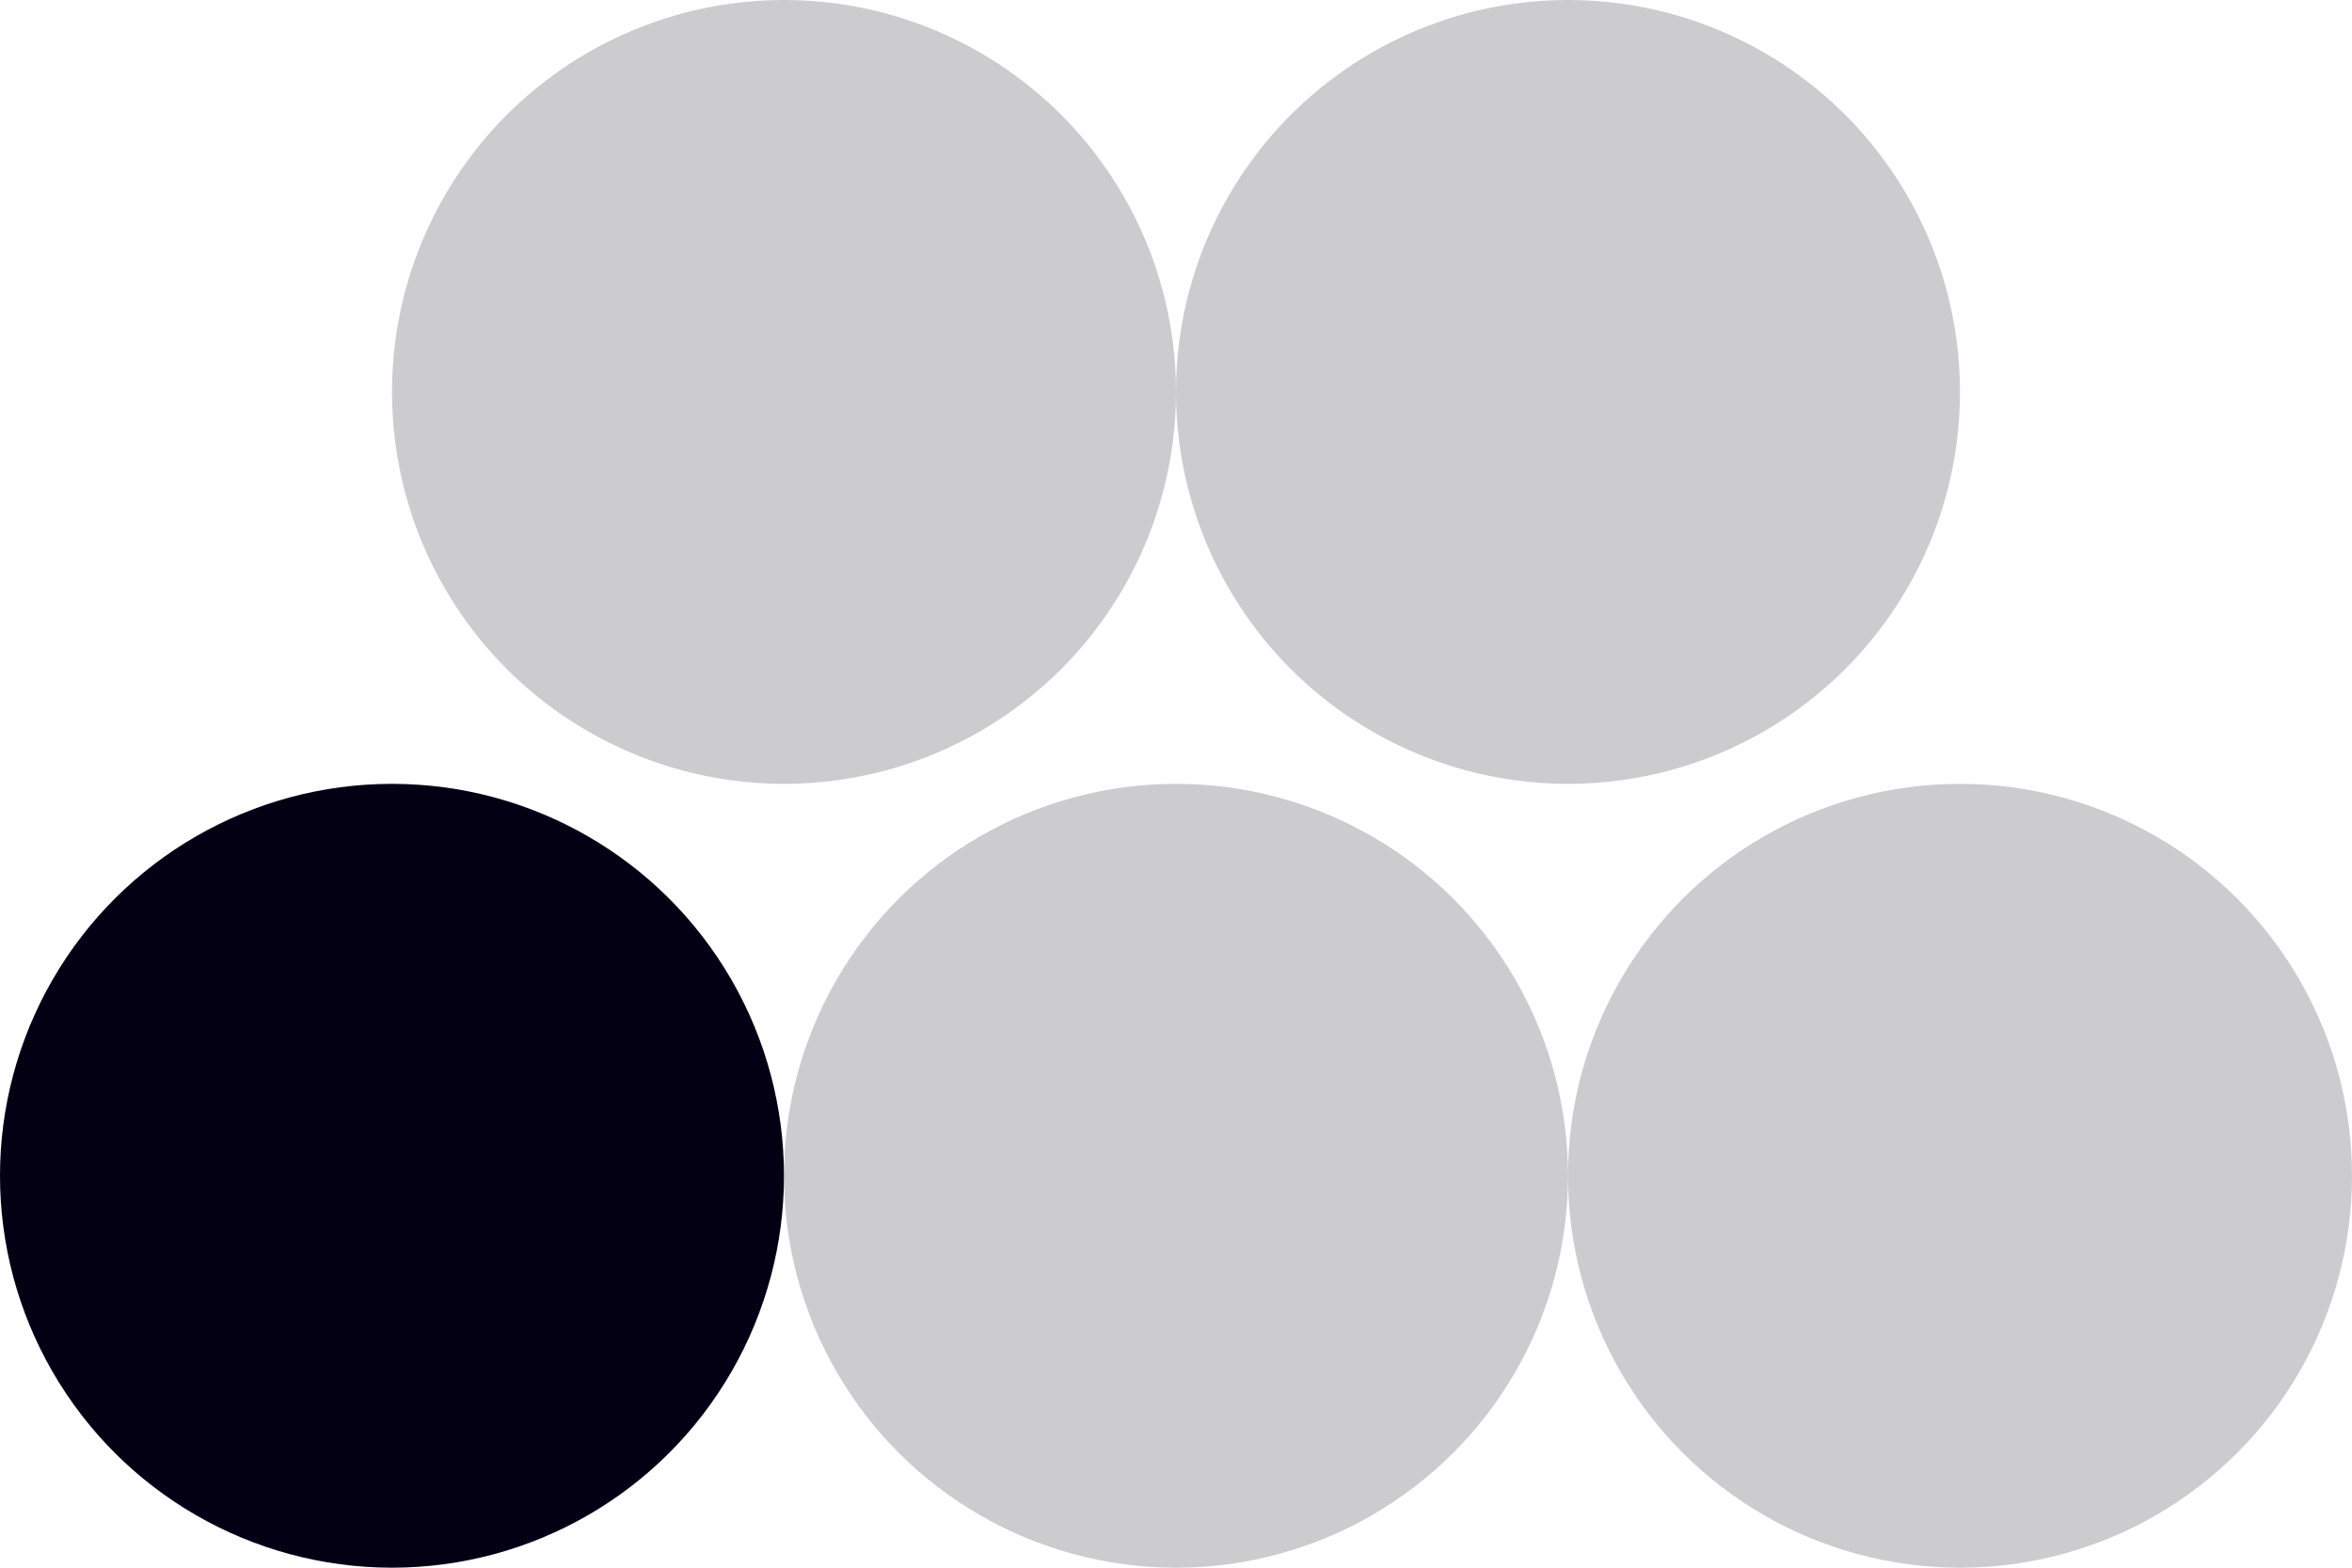
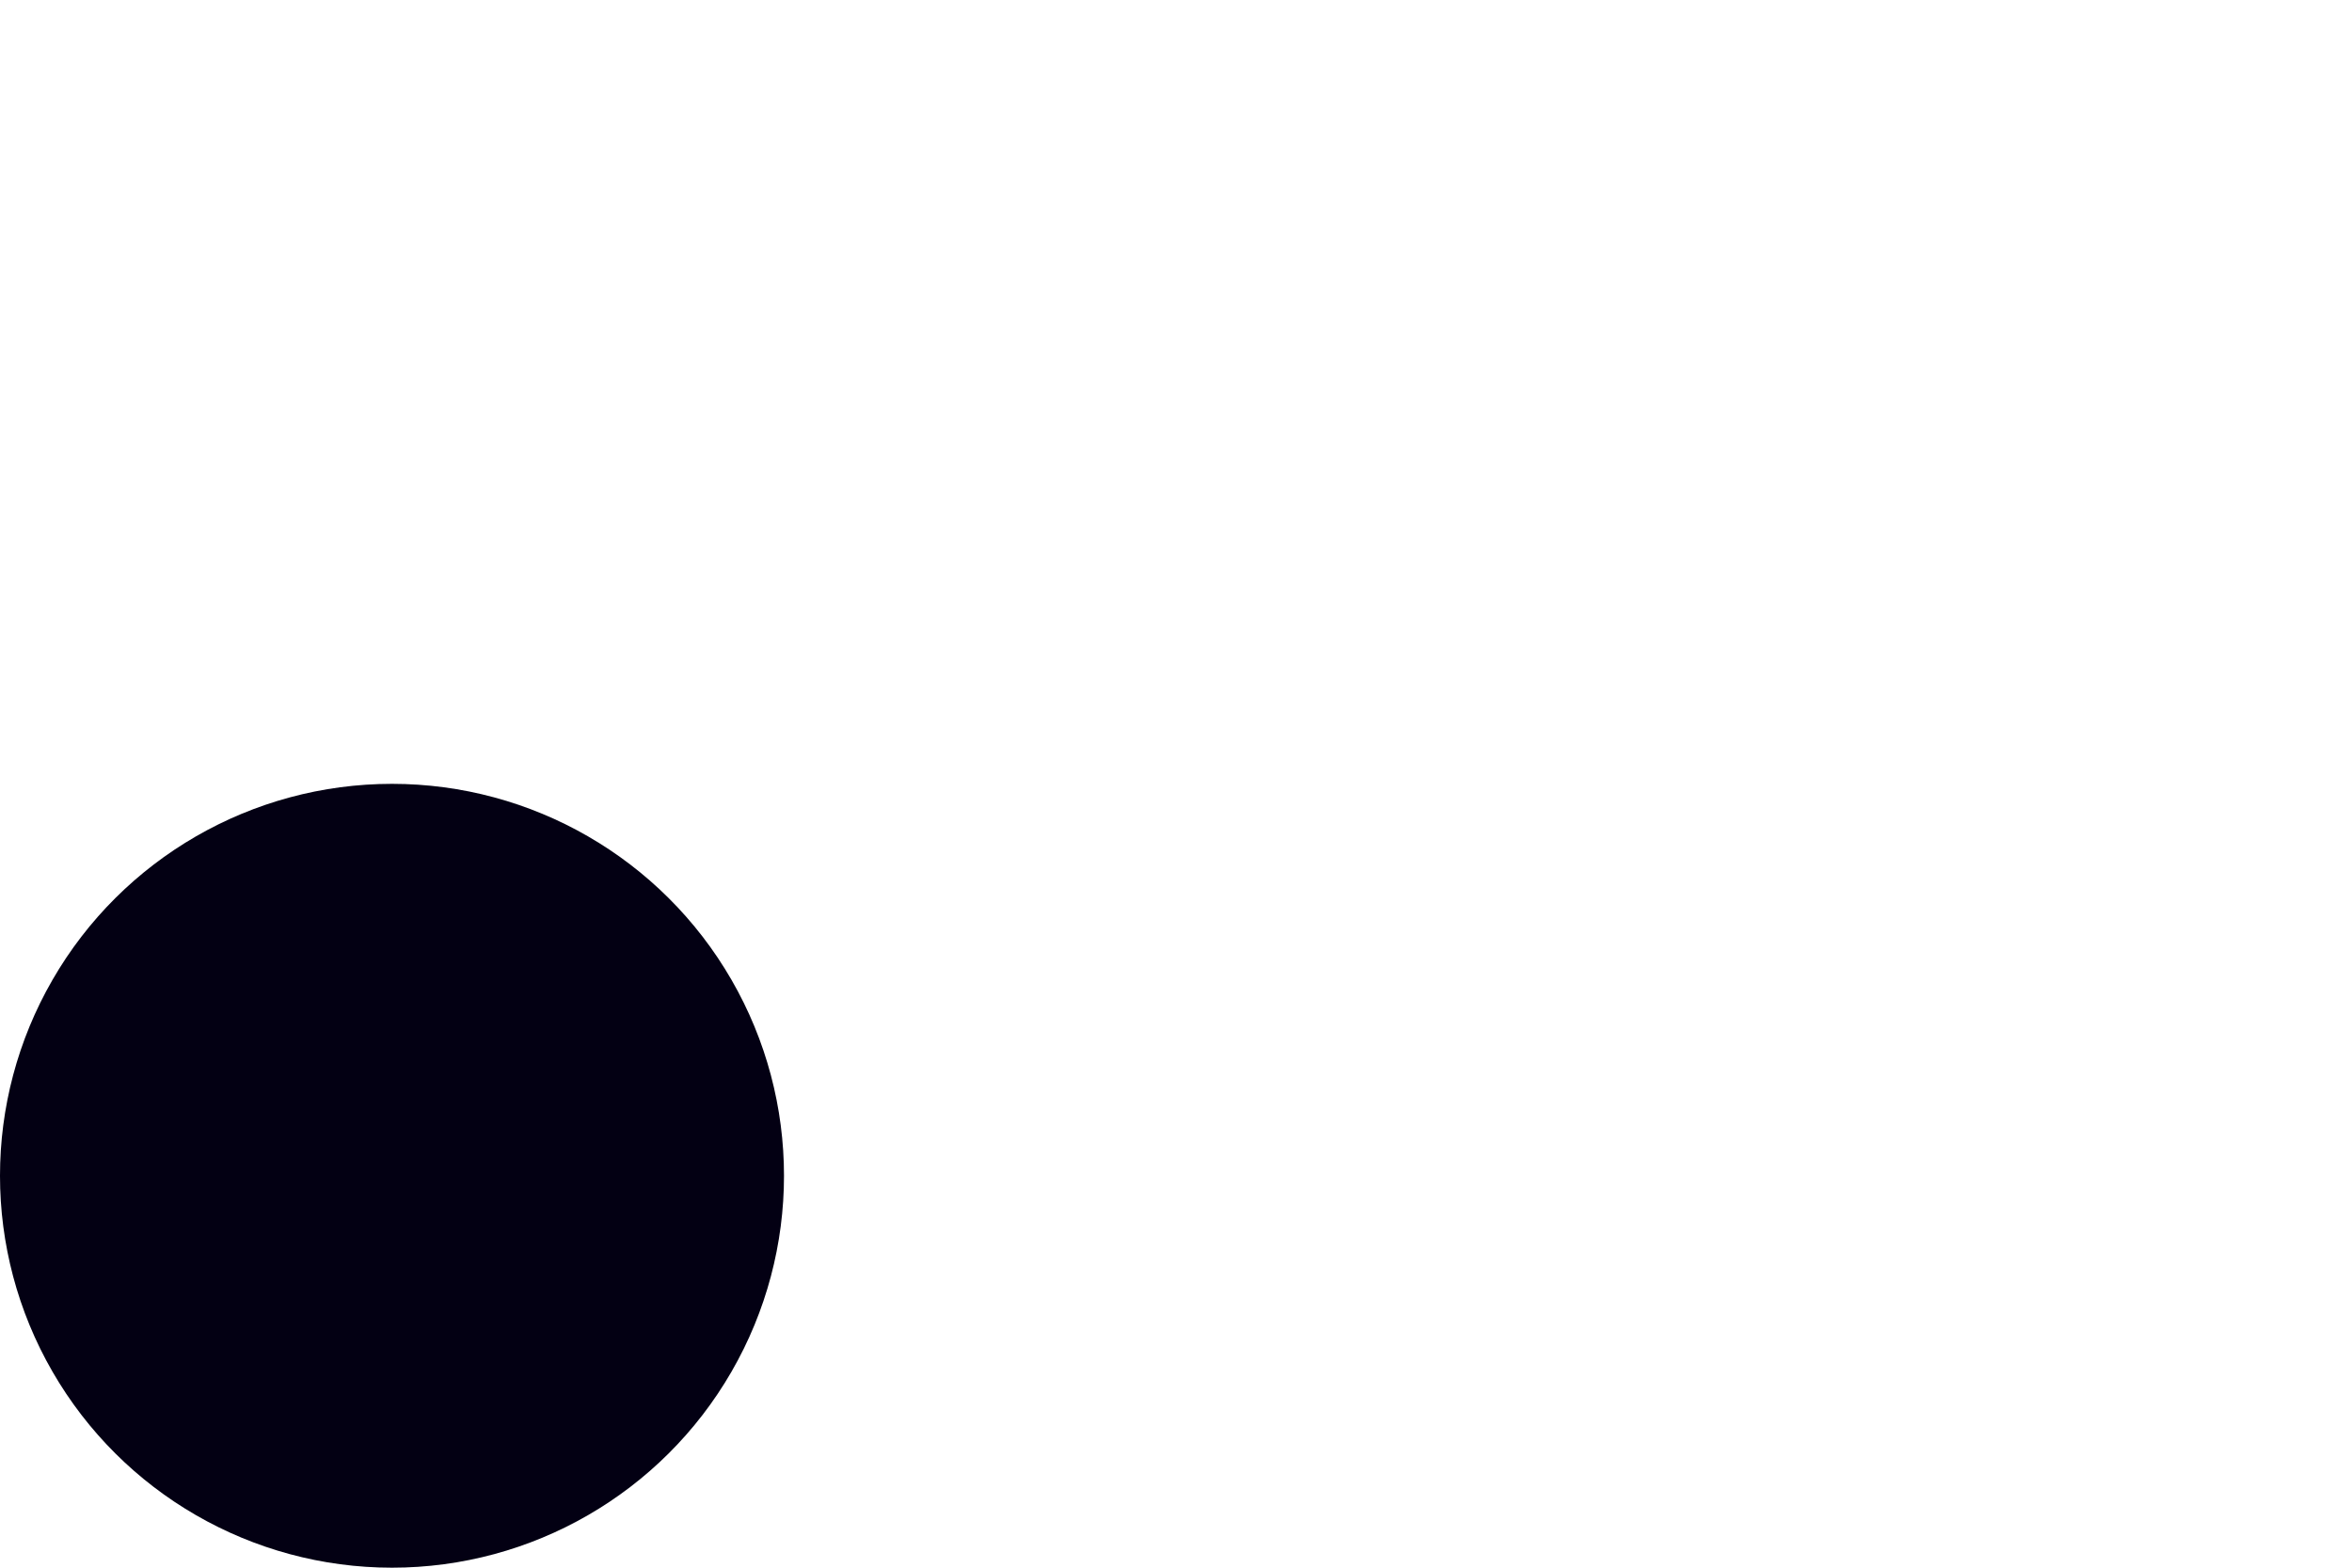
<svg xmlns="http://www.w3.org/2000/svg" width="30" height="20" viewBox="0 0 30 20" fill="none">
-   <circle opacity="0.2" cx="15" cy="15" r="5" transform="rotate(-90 15 15)" fill="#030013" />
-   <circle opacity="0.2" cx="10" cy="5" r="5" transform="rotate(-90 10 5)" fill="#030013" />
  <circle cx="5" cy="15" r="5" transform="rotate(-90 5 15)" fill="#030013" />
-   <circle opacity="0.2" cx="25" cy="15" r="5" transform="rotate(-90 25 15)" fill="#030013" />
-   <circle opacity="0.2" cx="20" cy="5" r="5" transform="rotate(-90 20 5)" fill="#030013" />
</svg>